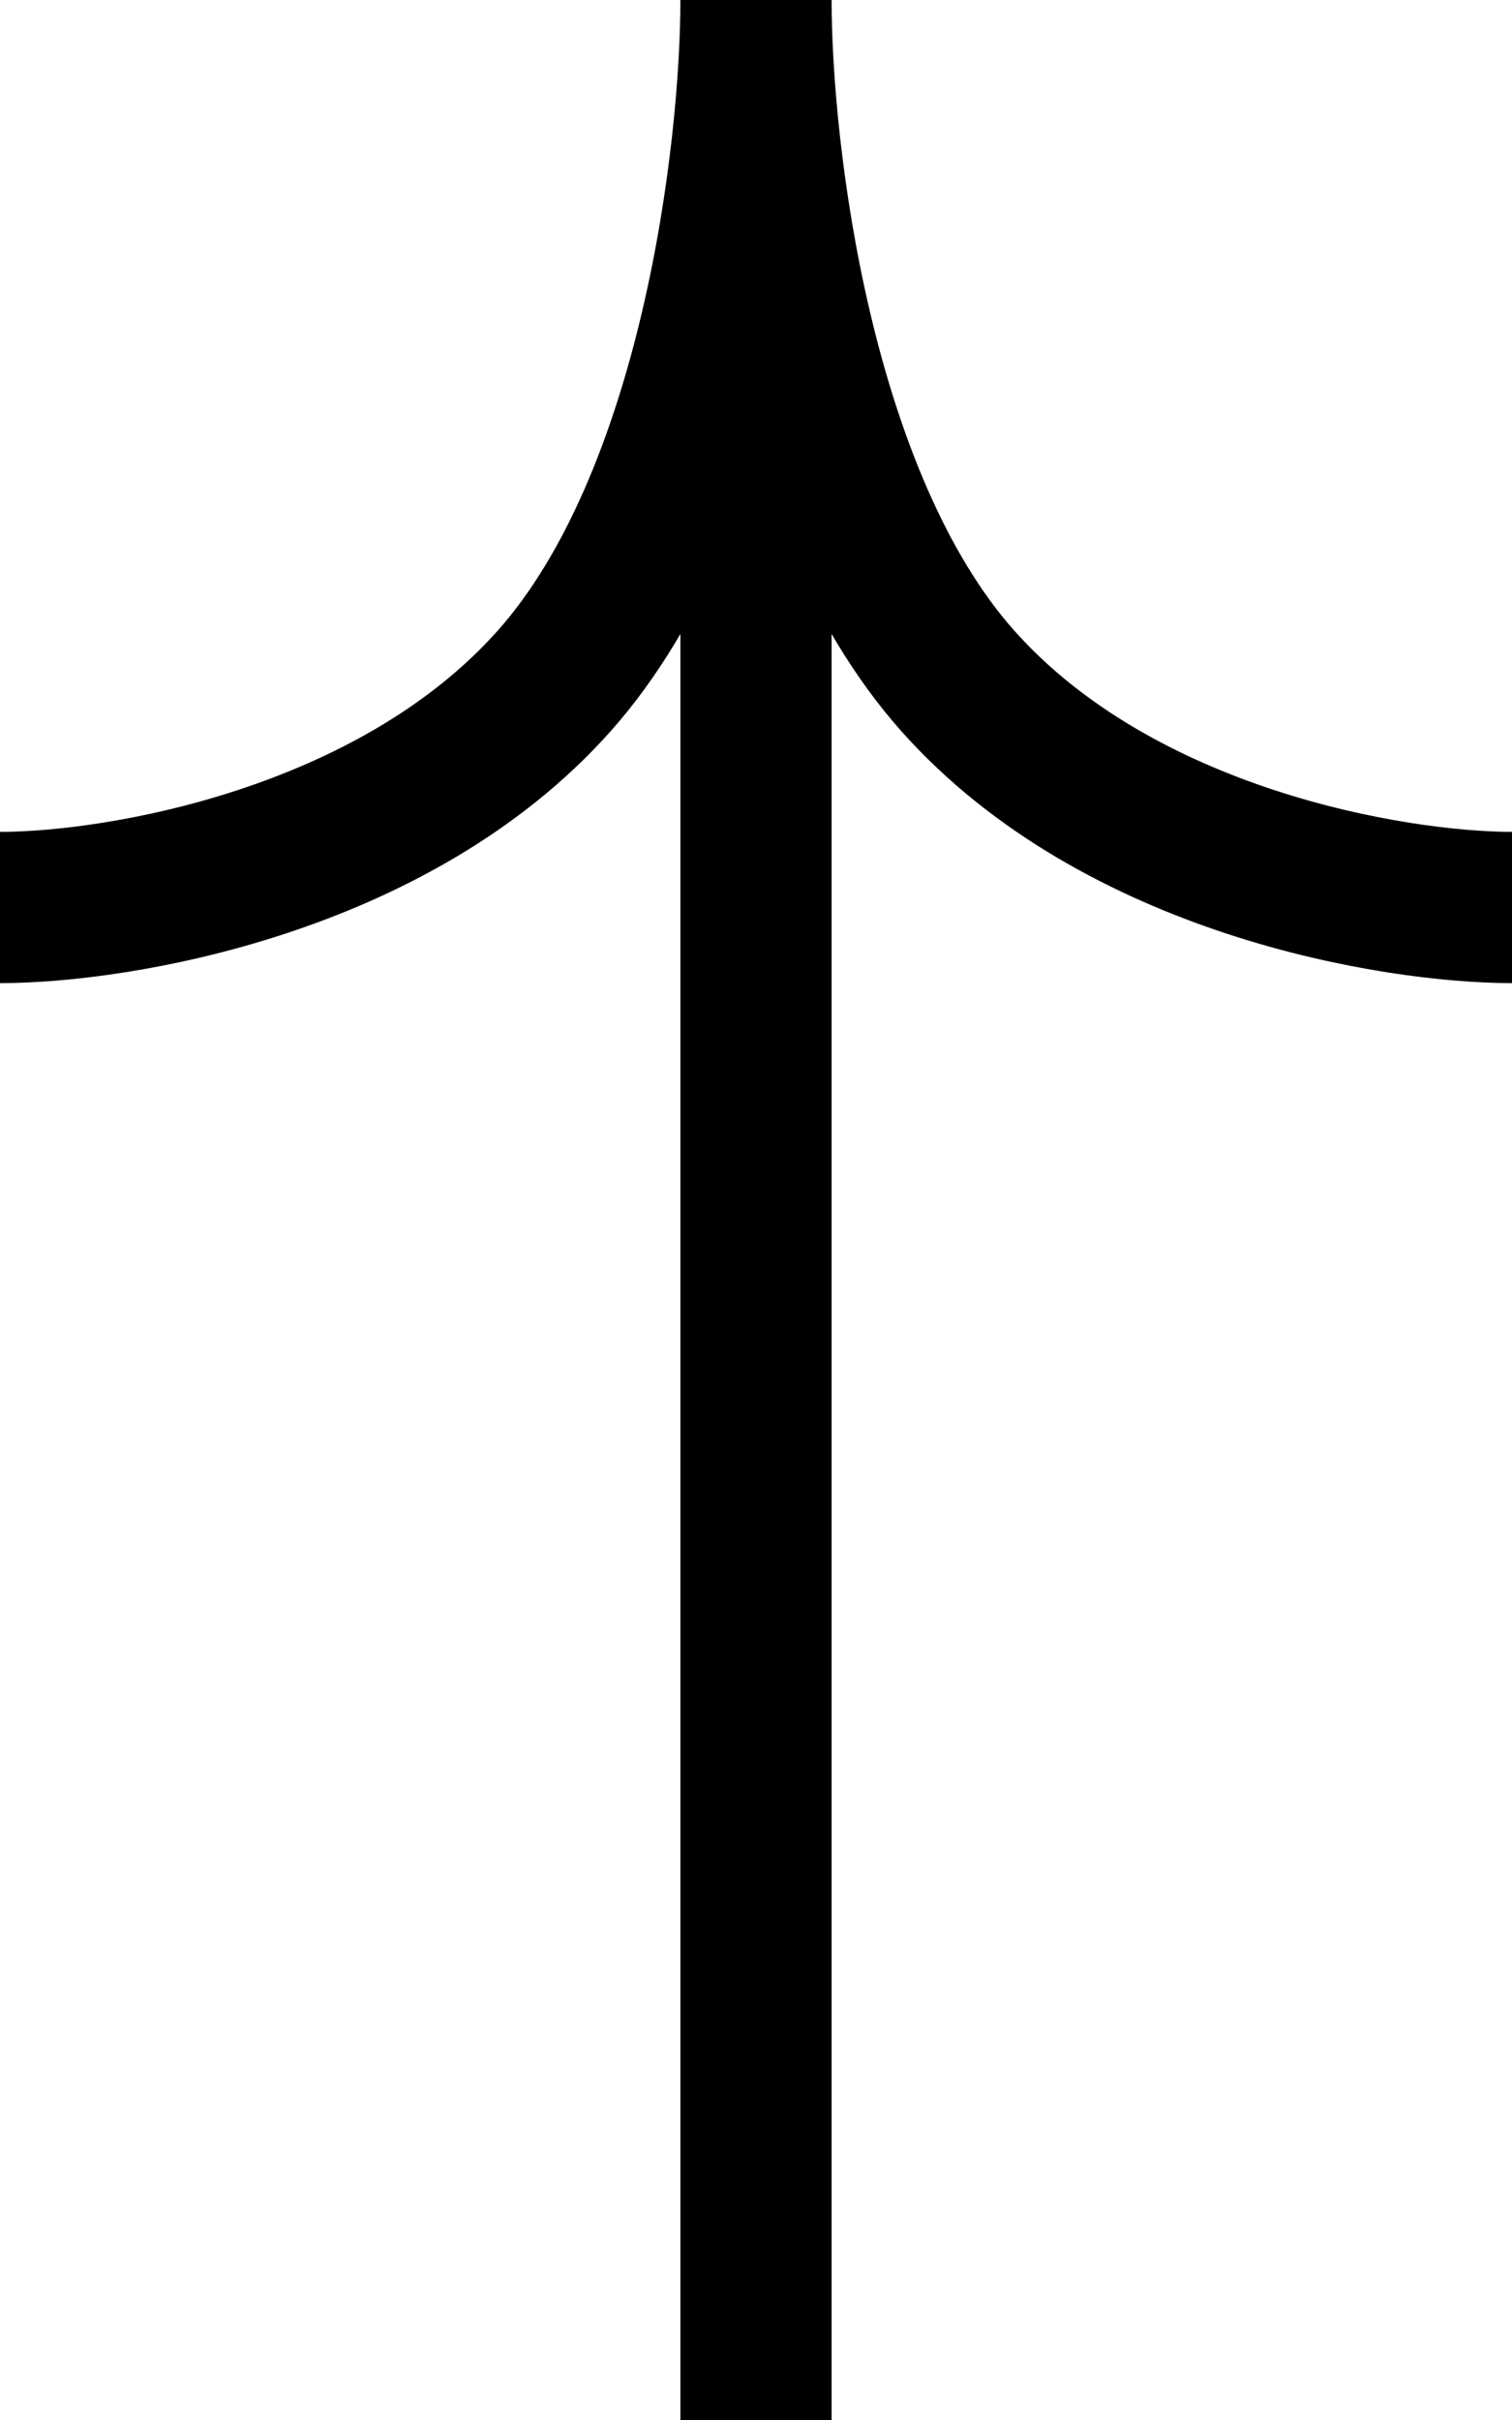
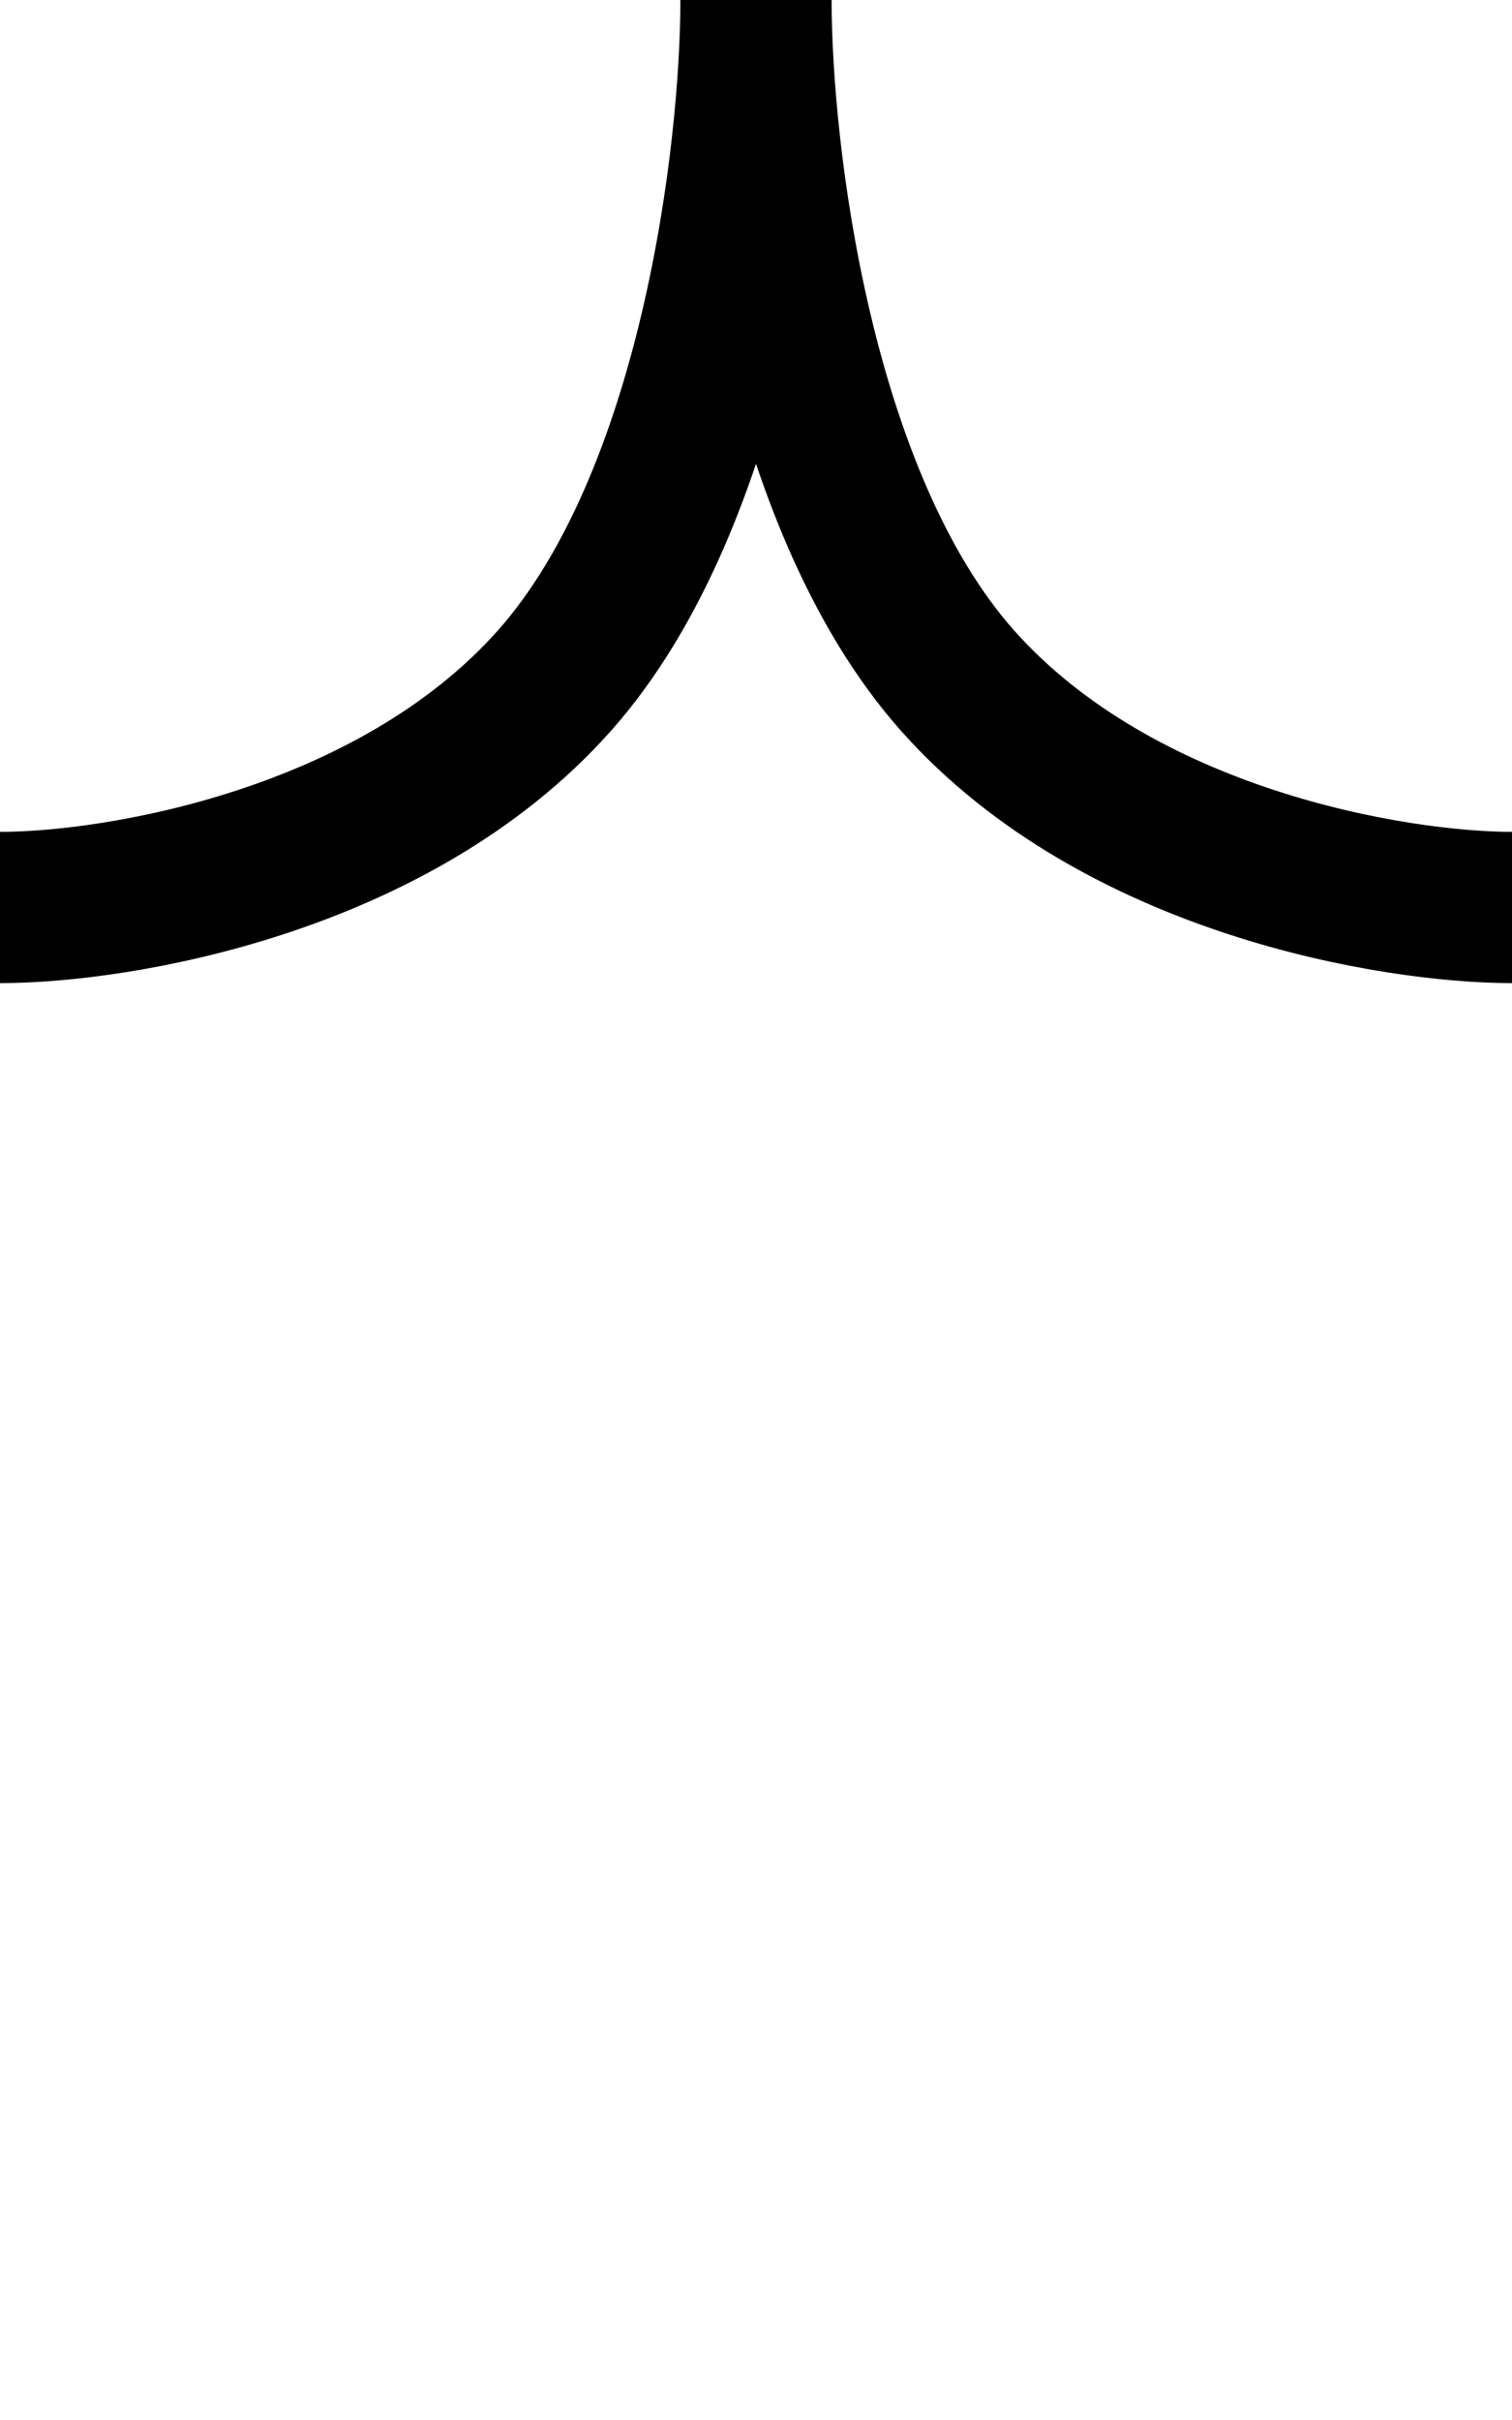
<svg xmlns="http://www.w3.org/2000/svg" width="10" height="16" fill="none">
-   <path d="M5 0c0 1 .267 3.3 1.333 4.5C7.4 5.7 9.223 6 10 6M5 0c0 1-.267 3.3-1.333 4.5C2.6 5.7.777 6 0 6m5 10V0" stroke="#000" />
+   <path d="M5 0c0 1 .267 3.3 1.333 4.5C7.4 5.7 9.223 6 10 6M5 0c0 1-.267 3.3-1.333 4.5C2.6 5.7.777 6 0 6m5 10" stroke="#000" />
</svg>